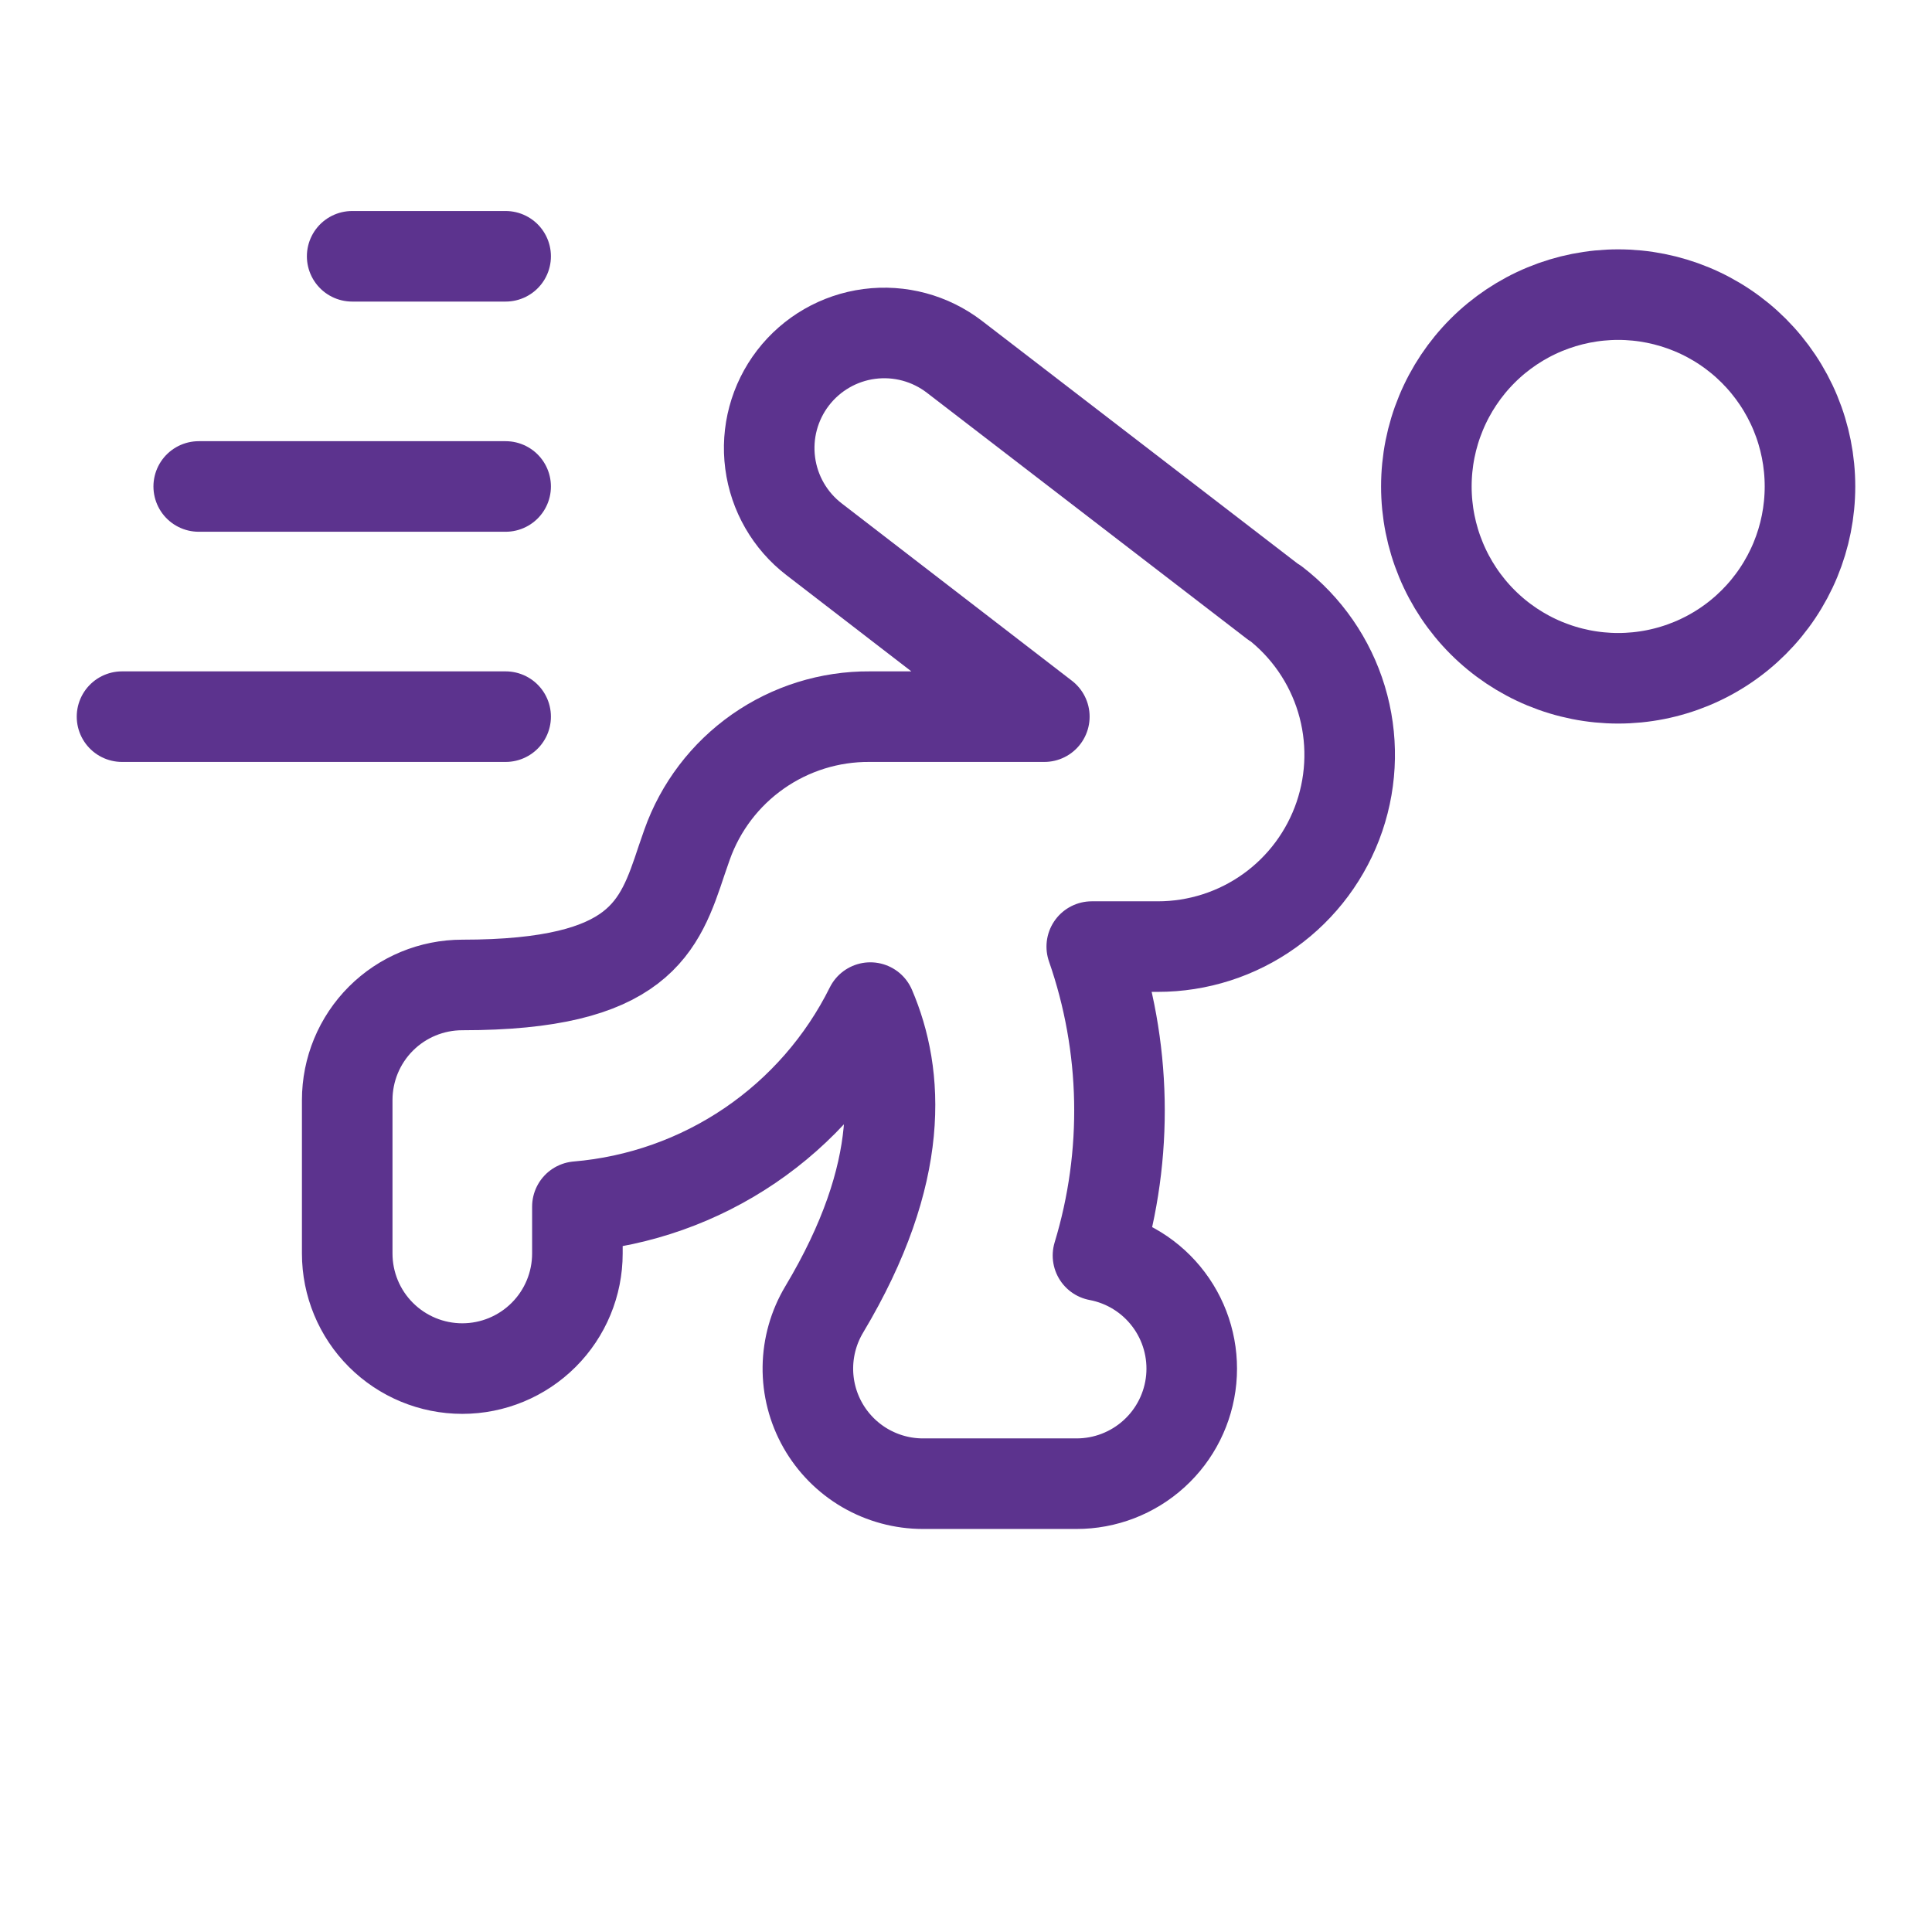
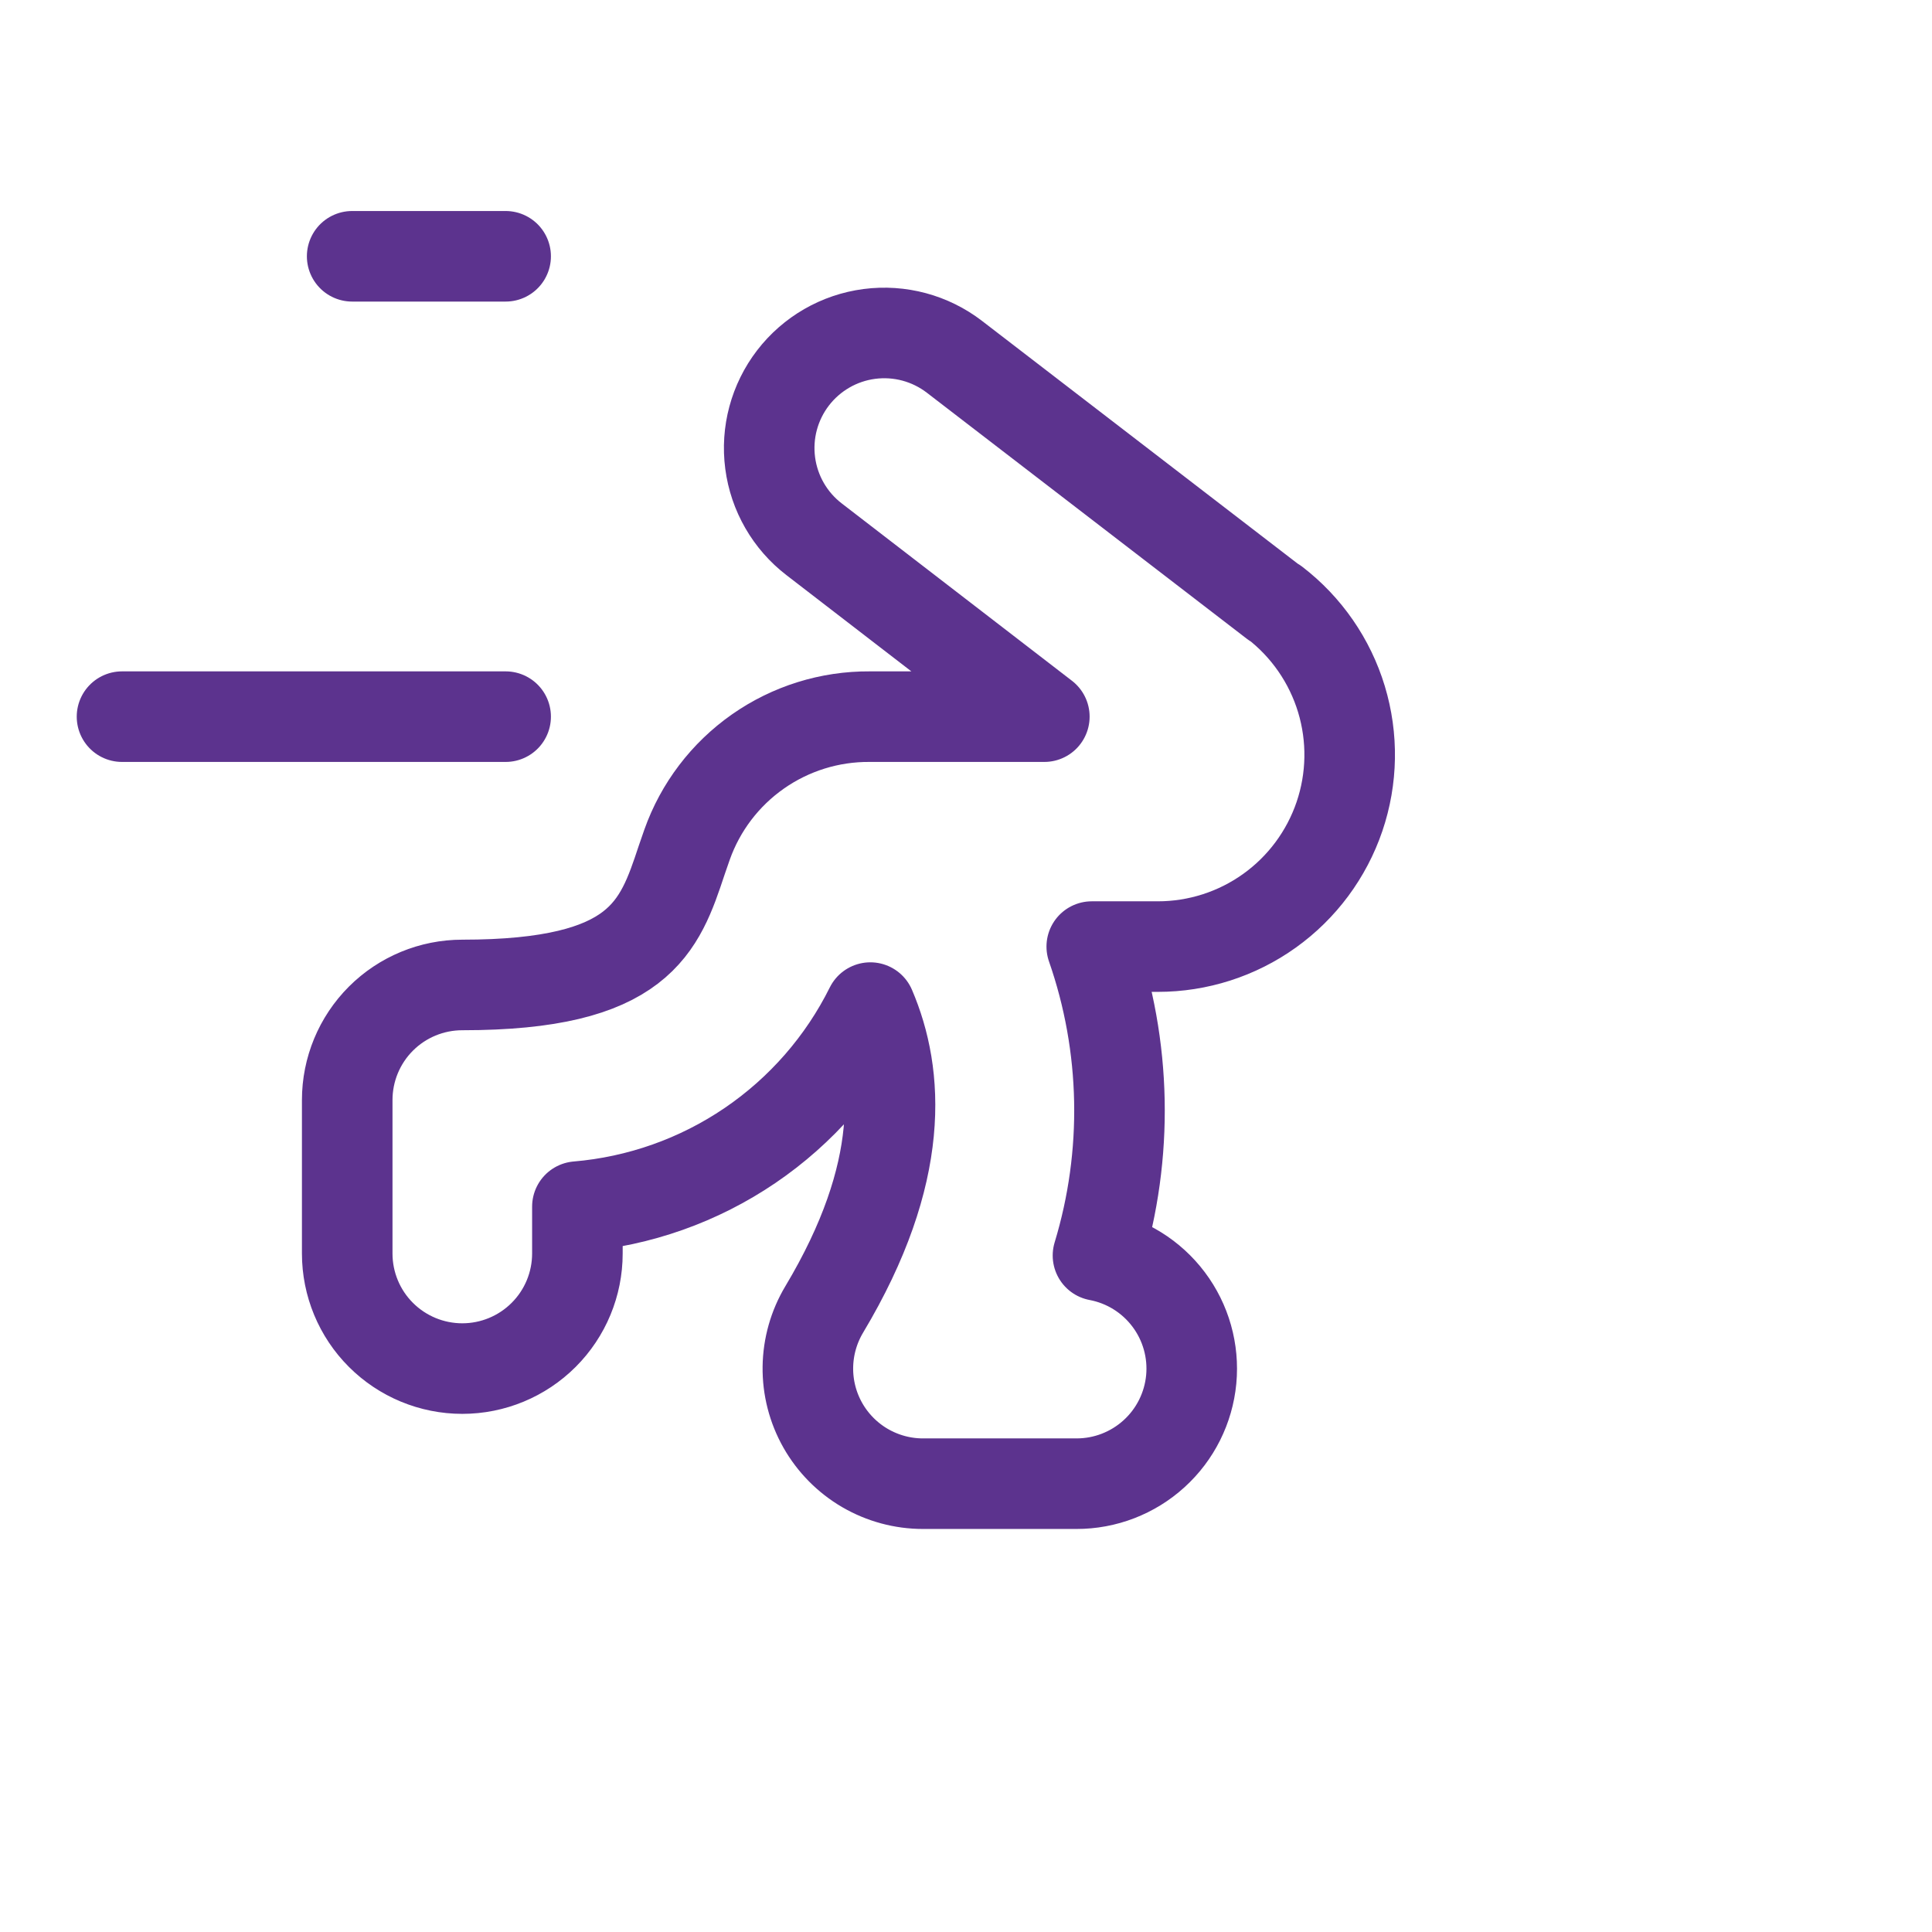
<svg xmlns="http://www.w3.org/2000/svg" width="64" height="64" viewBox="0 0 64 64" fill="none">
-   <path d="M47.25 16.115C47.25 16.949 47.414 17.775 47.734 18.546C48.053 19.317 48.521 20.018 49.111 20.608C49.701 21.198 50.402 21.666 51.172 21.985C51.944 22.304 52.77 22.469 53.604 22.469C54.439 22.469 55.265 22.304 56.036 21.985C56.807 21.666 57.507 21.198 58.097 20.608C58.687 20.018 59.155 19.317 59.475 18.546C59.794 17.775 59.958 16.949 59.958 16.115C59.958 15.28 59.794 14.454 59.475 13.683C59.155 12.912 58.687 12.212 58.097 11.621C57.507 11.031 56.807 10.563 56.036 10.244C55.265 9.925 54.439 9.76 53.604 9.76C52.77 9.76 51.944 9.925 51.172 10.244C50.402 10.563 49.701 11.031 49.111 11.621C48.521 12.212 48.053 12.912 47.734 13.683C47.414 14.454 47.25 15.28 47.25 16.115Z" stroke="#5C338E" stroke-width="3" stroke-linecap="round" stroke-linejoin="round" />
  <path d="M11.666 8.49H16.75" stroke="#5C338E" stroke-width="3" stroke-linecap="round" stroke-linejoin="round" />
-   <path d="M6.583 16.115H16.75" stroke="#5C338E" stroke-width="3" stroke-linecap="round" stroke-linejoin="round" />
  <path d="M4.042 23.74H16.75" stroke="#5C338E" stroke-width="3" stroke-linecap="round" stroke-linejoin="round" />
  <path d="M42.215 19.97L31.616 11.819C30.814 11.203 29.801 10.931 28.798 11.062C27.795 11.193 26.886 11.718 26.27 12.519C25.654 13.321 25.381 14.335 25.513 15.338C25.644 16.34 26.168 17.25 26.97 17.866L34.595 23.74H28.808C27.484 23.731 26.19 24.135 25.106 24.895C24.022 25.655 23.201 26.734 22.759 27.982L22.583 28.49C21.846 30.711 21.208 32.628 15.314 32.628C14.303 32.628 13.333 33.029 12.618 33.744C11.903 34.459 11.502 35.429 11.502 36.44V41.524C11.502 42.535 11.903 43.505 12.618 44.219C13.333 44.934 14.303 45.336 15.314 45.336C16.325 45.336 17.295 44.934 18.01 44.219C18.725 43.505 19.127 42.535 19.127 41.524V39.971C21.174 39.799 23.144 39.102 24.844 37.947C26.544 36.792 27.917 35.218 28.831 33.378C29.771 35.574 30.023 38.832 27.305 43.374C26.958 43.953 26.771 44.613 26.762 45.287C26.753 45.962 26.924 46.627 27.256 47.214C27.589 47.801 28.071 48.29 28.654 48.63C29.237 48.969 29.899 49.149 30.574 49.149H35.657C36.608 49.151 37.525 48.797 38.228 48.158C38.932 47.52 39.371 46.641 39.461 45.695C39.55 44.749 39.283 43.803 38.711 43.044C38.14 42.285 37.306 41.766 36.372 41.59C37.388 38.243 37.316 34.66 36.166 31.357H38.352C39.679 31.358 40.974 30.943 42.054 30.17C43.134 29.397 43.944 28.305 44.372 27.048C44.799 25.791 44.822 24.431 44.437 23.16C44.052 21.89 43.278 20.771 42.225 19.963L42.215 19.97Z" stroke="#5C338E" stroke-width="3" stroke-linecap="round" stroke-linejoin="round" />
</svg>